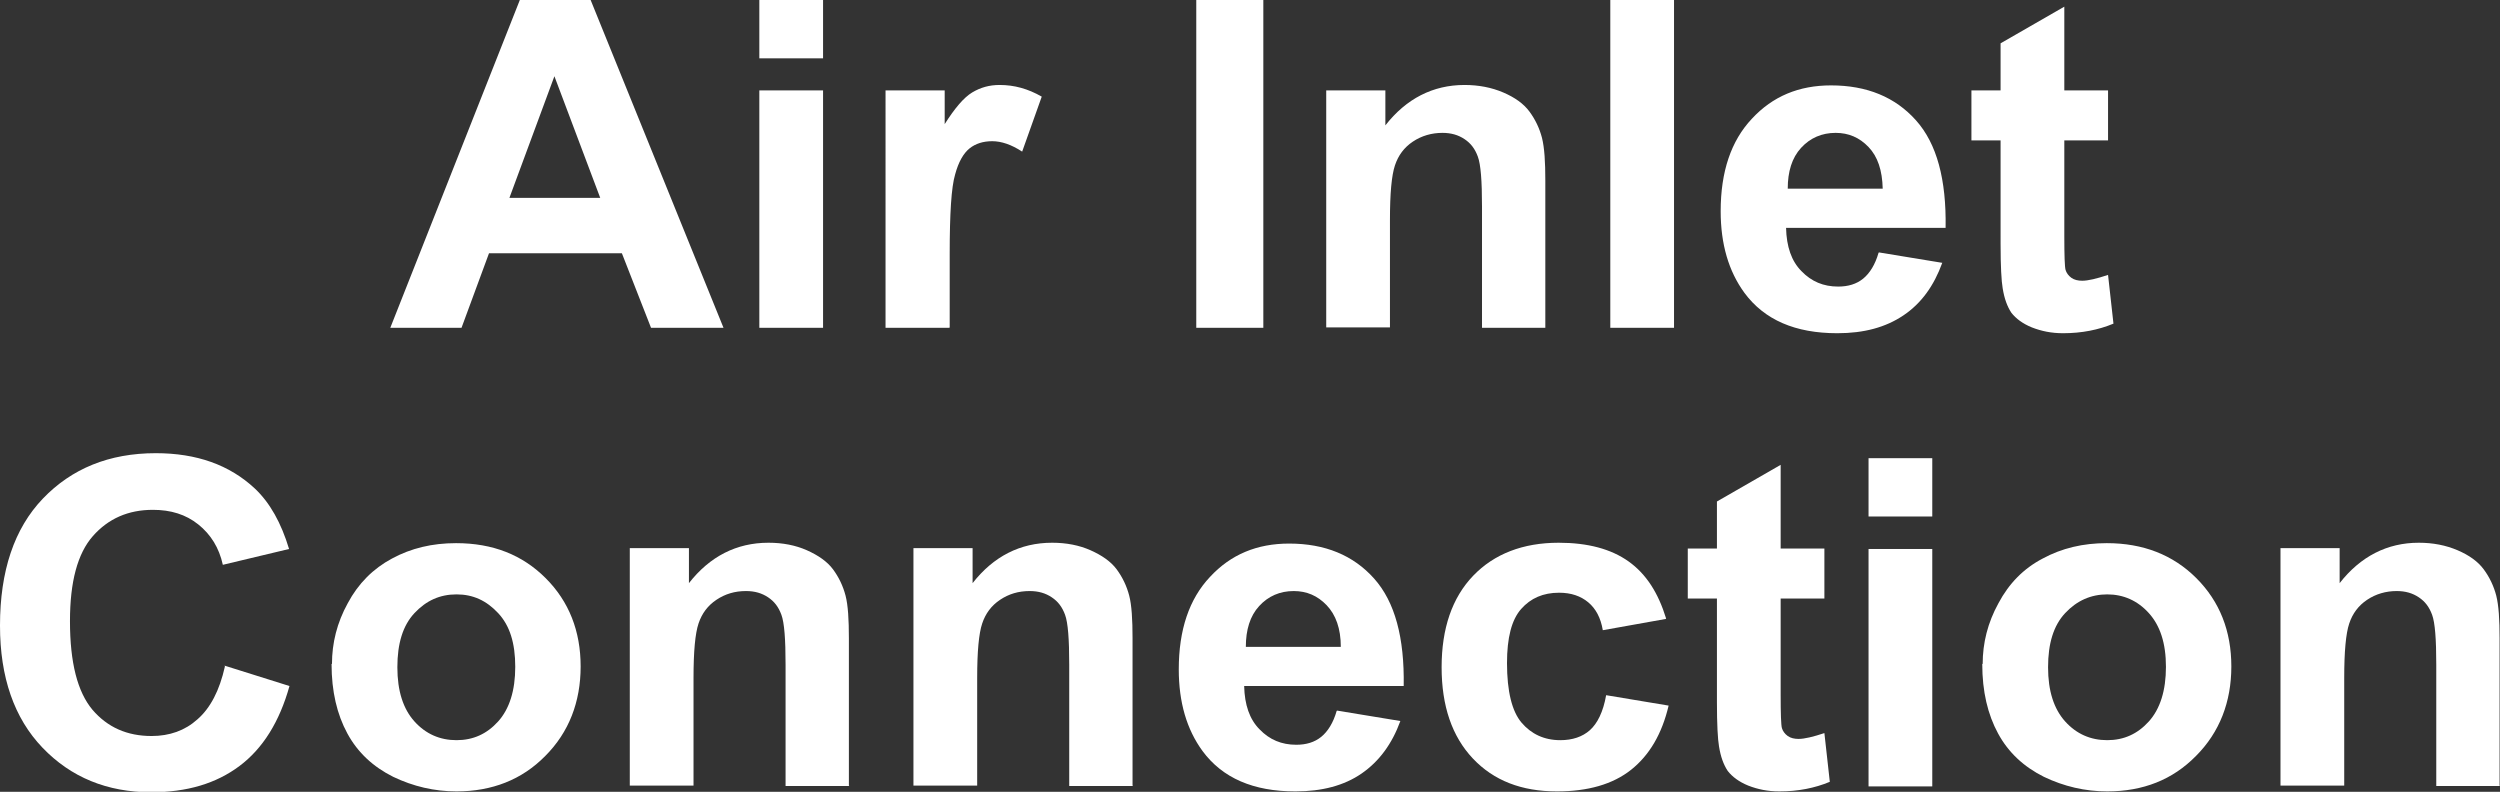
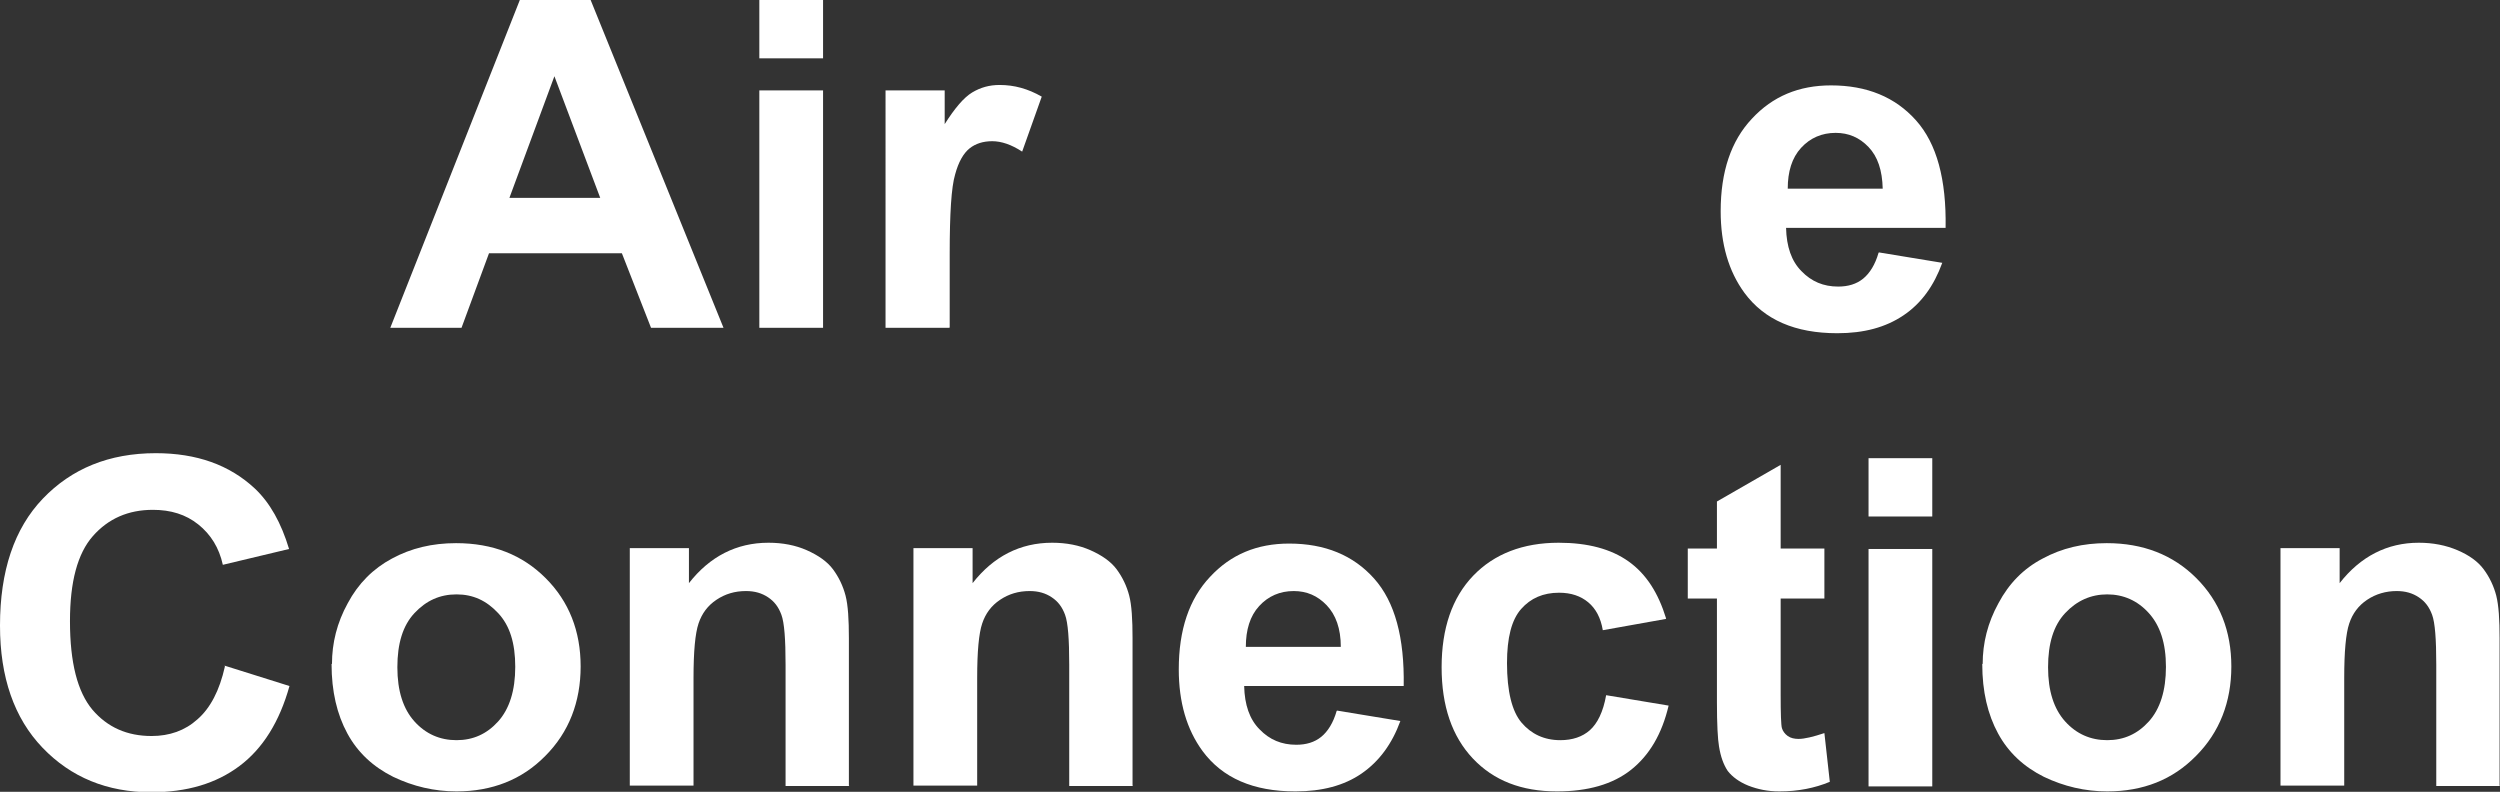
<svg xmlns="http://www.w3.org/2000/svg" id="_圖層_1" viewBox="0 0 60.02 19.01">
  <rect x="0" y="0" width="60.02" height="19.01" fill="#333333" stroke="none" />
  <defs>
    <style>.cls-1{fill:#fff;}</style>
  </defs>
  <path class="cls-1" d="M17.38,7.87h-1.75l-.7-1.79h-3.19l-.66,1.79h-1.71L12.48,0h1.7l3.19,7.87Zm-2.97-3.12l-1.1-2.92-1.08,2.92h2.18Z" />
  <path class="cls-1" d="M18.23,1.4V0h1.53V1.4h-1.53Zm0,6.48V2.17h1.53V7.87h-1.53Z" />
  <path class="cls-1" d="M22.79,7.87h-1.53V2.17h1.42v.81c.24-.38,.46-.64,.66-.76s.41-.18,.66-.18c.35,0,.68,.09,1.01,.28l-.47,1.32c-.26-.17-.5-.25-.72-.25s-.4,.06-.54,.17c-.15,.12-.27,.33-.35,.63-.09,.3-.13,.94-.13,1.91v1.76Z" />
-   <path class="cls-1" d="M28.72,7.87V0h1.61V7.87h-1.61Z" />
-   <path class="cls-1" d="M37.11,7.87h-1.53v-2.91c0-.62-.03-1.01-.1-1.2s-.17-.32-.32-.42c-.15-.1-.32-.15-.53-.15-.26,0-.5,.07-.71,.21-.21,.14-.35,.33-.43,.57s-.12,.67-.12,1.31v2.58h-1.53V2.17h1.42v.84c.5-.64,1.14-.97,1.9-.97,.34,0,.65,.06,.93,.18s.49,.27,.63,.46c.14,.19,.24,.4,.3,.63,.06,.24,.08,.58,.08,1.02v3.54Z" />
-   <path class="cls-1" d="M38.66,7.87V0h1.53V7.87h-1.53Z" />
  <path class="cls-1" d="M45.11,6.06l1.52,.25c-.2,.55-.5,.97-.93,1.26s-.95,.43-1.59,.43c-1.01,0-1.75-.32-2.23-.97-.38-.52-.57-1.17-.57-1.96,0-.95,.25-1.69,.75-2.22,.5-.54,1.13-.8,1.9-.8,.86,0,1.54,.28,2.04,.84s.73,1.42,.71,2.58h-3.83c.01,.45,.13,.8,.37,1.04,.24,.25,.53,.37,.88,.37,.24,0,.44-.06,.6-.19s.29-.34,.37-.62Zm.09-1.53c-.01-.44-.12-.77-.34-1s-.48-.34-.79-.34c-.33,0-.61,.12-.83,.36s-.32,.57-.32,.98h2.29Z" />
-   <path class="cls-1" d="M50.61,2.17v1.2h-1.05v2.3c0,.47,.01,.74,.03,.81s.07,.14,.14,.19c.07,.05,.16,.07,.26,.07,.14,0,.35-.05,.62-.14l.13,1.17c-.36,.15-.76,.23-1.21,.23-.28,0-.52-.05-.75-.14-.22-.09-.38-.21-.49-.35-.1-.15-.17-.34-.21-.59-.03-.17-.05-.53-.05-1.06V3.37h-.7v-1.2h.7V1.04l1.53-.88V2.17h1.05Z" />
  <path class="cls-1" d="M5.39,15.98l1.56,.49c-.24,.86-.64,1.5-1.2,1.92-.56,.42-1.26,.63-2.12,.63-1.06,0-1.93-.36-2.61-1.07-.68-.71-1.02-1.69-1.02-2.93,0-1.31,.34-2.33,1.03-3.05,.69-.72,1.59-1.09,2.71-1.09,.98,0,1.77,.28,2.38,.85,.36,.34,.63,.82,.82,1.45l-1.59,.38c-.09-.41-.29-.73-.59-.97-.3-.24-.66-.35-1.09-.35-.59,0-1.07,.21-1.44,.63-.37,.42-.55,1.1-.55,2.04,0,1,.18,1.7,.54,2.13,.36,.42,.83,.63,1.42,.63,.43,0,.8-.13,1.1-.4,.31-.27,.53-.69,.66-1.27Z" />
  <path class="cls-1" d="M7.97,15.94c0-.5,.12-.99,.38-1.46,.25-.47,.61-.83,1.06-1.07,.46-.25,.97-.37,1.54-.37,.88,0,1.59,.28,2.15,.84s.84,1.27,.84,2.12-.28,1.58-.85,2.15c-.56,.57-1.28,.85-2.13,.85-.53,0-1.04-.12-1.52-.35-.48-.24-.85-.58-1.1-1.04-.25-.46-.38-1.01-.38-1.67Zm1.57,.08c0,.57,.14,1,.41,1.3s.61,.45,1.01,.45,.73-.15,1-.45,.41-.74,.41-1.31-.13-.99-.41-1.29-.6-.45-1-.45-.73,.15-1.01,.45-.41,.73-.41,1.3Z" />
  <path class="cls-1" d="M20.39,18.87h-1.53v-2.91c0-.62-.03-1.01-.1-1.2s-.17-.32-.32-.42c-.15-.1-.32-.15-.53-.15-.27,0-.5,.07-.71,.21-.21,.14-.35,.33-.43,.57s-.12,.67-.12,1.31v2.58h-1.53v-5.7h1.42v.84c.5-.64,1.14-.97,1.91-.97,.34,0,.65,.06,.92,.18s.49,.27,.63,.46c.14,.19,.24,.4,.3,.63s.08,.58,.08,1.02v3.54Z" />
  <path class="cls-1" d="M27.2,18.87h-1.53v-2.91c0-.62-.03-1.01-.1-1.2s-.17-.32-.32-.42c-.15-.1-.32-.15-.53-.15-.27,0-.5,.07-.71,.21-.21,.14-.35,.33-.43,.57s-.12,.67-.12,1.31v2.58h-1.53v-5.7h1.42v.84c.5-.64,1.14-.97,1.91-.97,.34,0,.65,.06,.92,.18s.49,.27,.63,.46c.14,.19,.24,.4,.3,.63s.08,.58,.08,1.02v3.54Z" />
  <path class="cls-1" d="M32.1,17.06l1.52,.25c-.2,.55-.51,.97-.93,1.26-.42,.29-.95,.43-1.59,.43-1.01,0-1.75-.32-2.23-.97-.38-.52-.57-1.17-.57-1.96,0-.95,.25-1.69,.75-2.22,.5-.54,1.13-.8,1.9-.8,.86,0,1.54,.28,2.04,.84,.5,.56,.73,1.42,.71,2.58h-3.83c.01,.45,.13,.8,.37,1.04,.24,.25,.53,.37,.88,.37,.24,0,.44-.06,.6-.19,.16-.13,.29-.34,.37-.62Zm.09-1.53c0-.44-.12-.77-.34-1-.22-.23-.48-.34-.79-.34-.33,0-.61,.12-.83,.36-.22,.24-.32,.57-.32,.98h2.29Z" />
  <path class="cls-1" d="M39.99,14.86l-1.51,.27c-.05-.3-.17-.52-.35-.67-.18-.15-.41-.23-.7-.23-.38,0-.68,.13-.91,.39s-.34,.69-.34,1.3c0,.68,.12,1.16,.35,1.43s.54,.42,.93,.42c.29,0,.53-.08,.71-.24,.18-.16,.32-.44,.39-.84l1.5,.25c-.16,.68-.46,1.19-.9,1.54-.44,.35-1.04,.52-1.78,.52-.85,0-1.52-.26-2.02-.79-.5-.53-.75-1.26-.75-2.19s.25-1.67,.76-2.2c.5-.52,1.19-.79,2.05-.79,.7,0,1.26,.15,1.68,.45,.42,.3,.71,.75,.9,1.37Z" />
  <path class="cls-1" d="M43.8,13.17v1.2h-1.05v2.3c0,.47,.01,.74,.03,.81s.07,.14,.14,.19c.07,.05,.16,.07,.26,.07,.14,0,.35-.05,.62-.14l.13,1.17c-.36,.15-.76,.23-1.21,.23-.28,0-.52-.05-.75-.14-.22-.09-.38-.21-.49-.35-.1-.15-.17-.34-.21-.59-.03-.17-.05-.53-.05-1.06v-2.49h-.7v-1.2h.7v-1.13l1.53-.88v2.01h1.05Z" />
  <path class="cls-1" d="M44.86,12.4v-1.4h1.53v1.4h-1.53Zm0,6.48v-5.7h1.53v5.7h-1.53Z" />
  <path class="cls-1" d="M47.6,15.94c0-.5,.12-.99,.38-1.46,.25-.47,.6-.83,1.06-1.07,.46-.25,.97-.37,1.54-.37,.87,0,1.59,.28,2.15,.84s.84,1.27,.84,2.12-.28,1.58-.85,2.15c-.56,.57-1.27,.85-2.13,.85-.53,0-1.04-.12-1.52-.35-.48-.24-.85-.58-1.1-1.04-.25-.46-.38-1.01-.38-1.67Zm1.57,.08c0,.57,.14,1,.41,1.3s.61,.45,1.01,.45,.73-.15,1-.45c.27-.3,.41-.74,.41-1.31s-.14-.99-.41-1.29c-.27-.3-.61-.45-1-.45s-.73,.15-1.01,.45-.41,.73-.41,1.3Z" />
  <path class="cls-1" d="M60.02,18.87h-1.53v-2.91c0-.62-.03-1.01-.1-1.2s-.17-.32-.32-.42c-.15-.1-.32-.15-.53-.15-.26,0-.5,.07-.71,.21-.21,.14-.35,.33-.43,.57s-.12,.67-.12,1.31v2.58h-1.53v-5.7h1.42v.84c.5-.64,1.14-.97,1.9-.97,.34,0,.65,.06,.93,.18s.49,.27,.63,.46c.14,.19,.24,.4,.3,.63,.06,.24,.08,.58,.08,1.02v3.54Z" />
</svg>